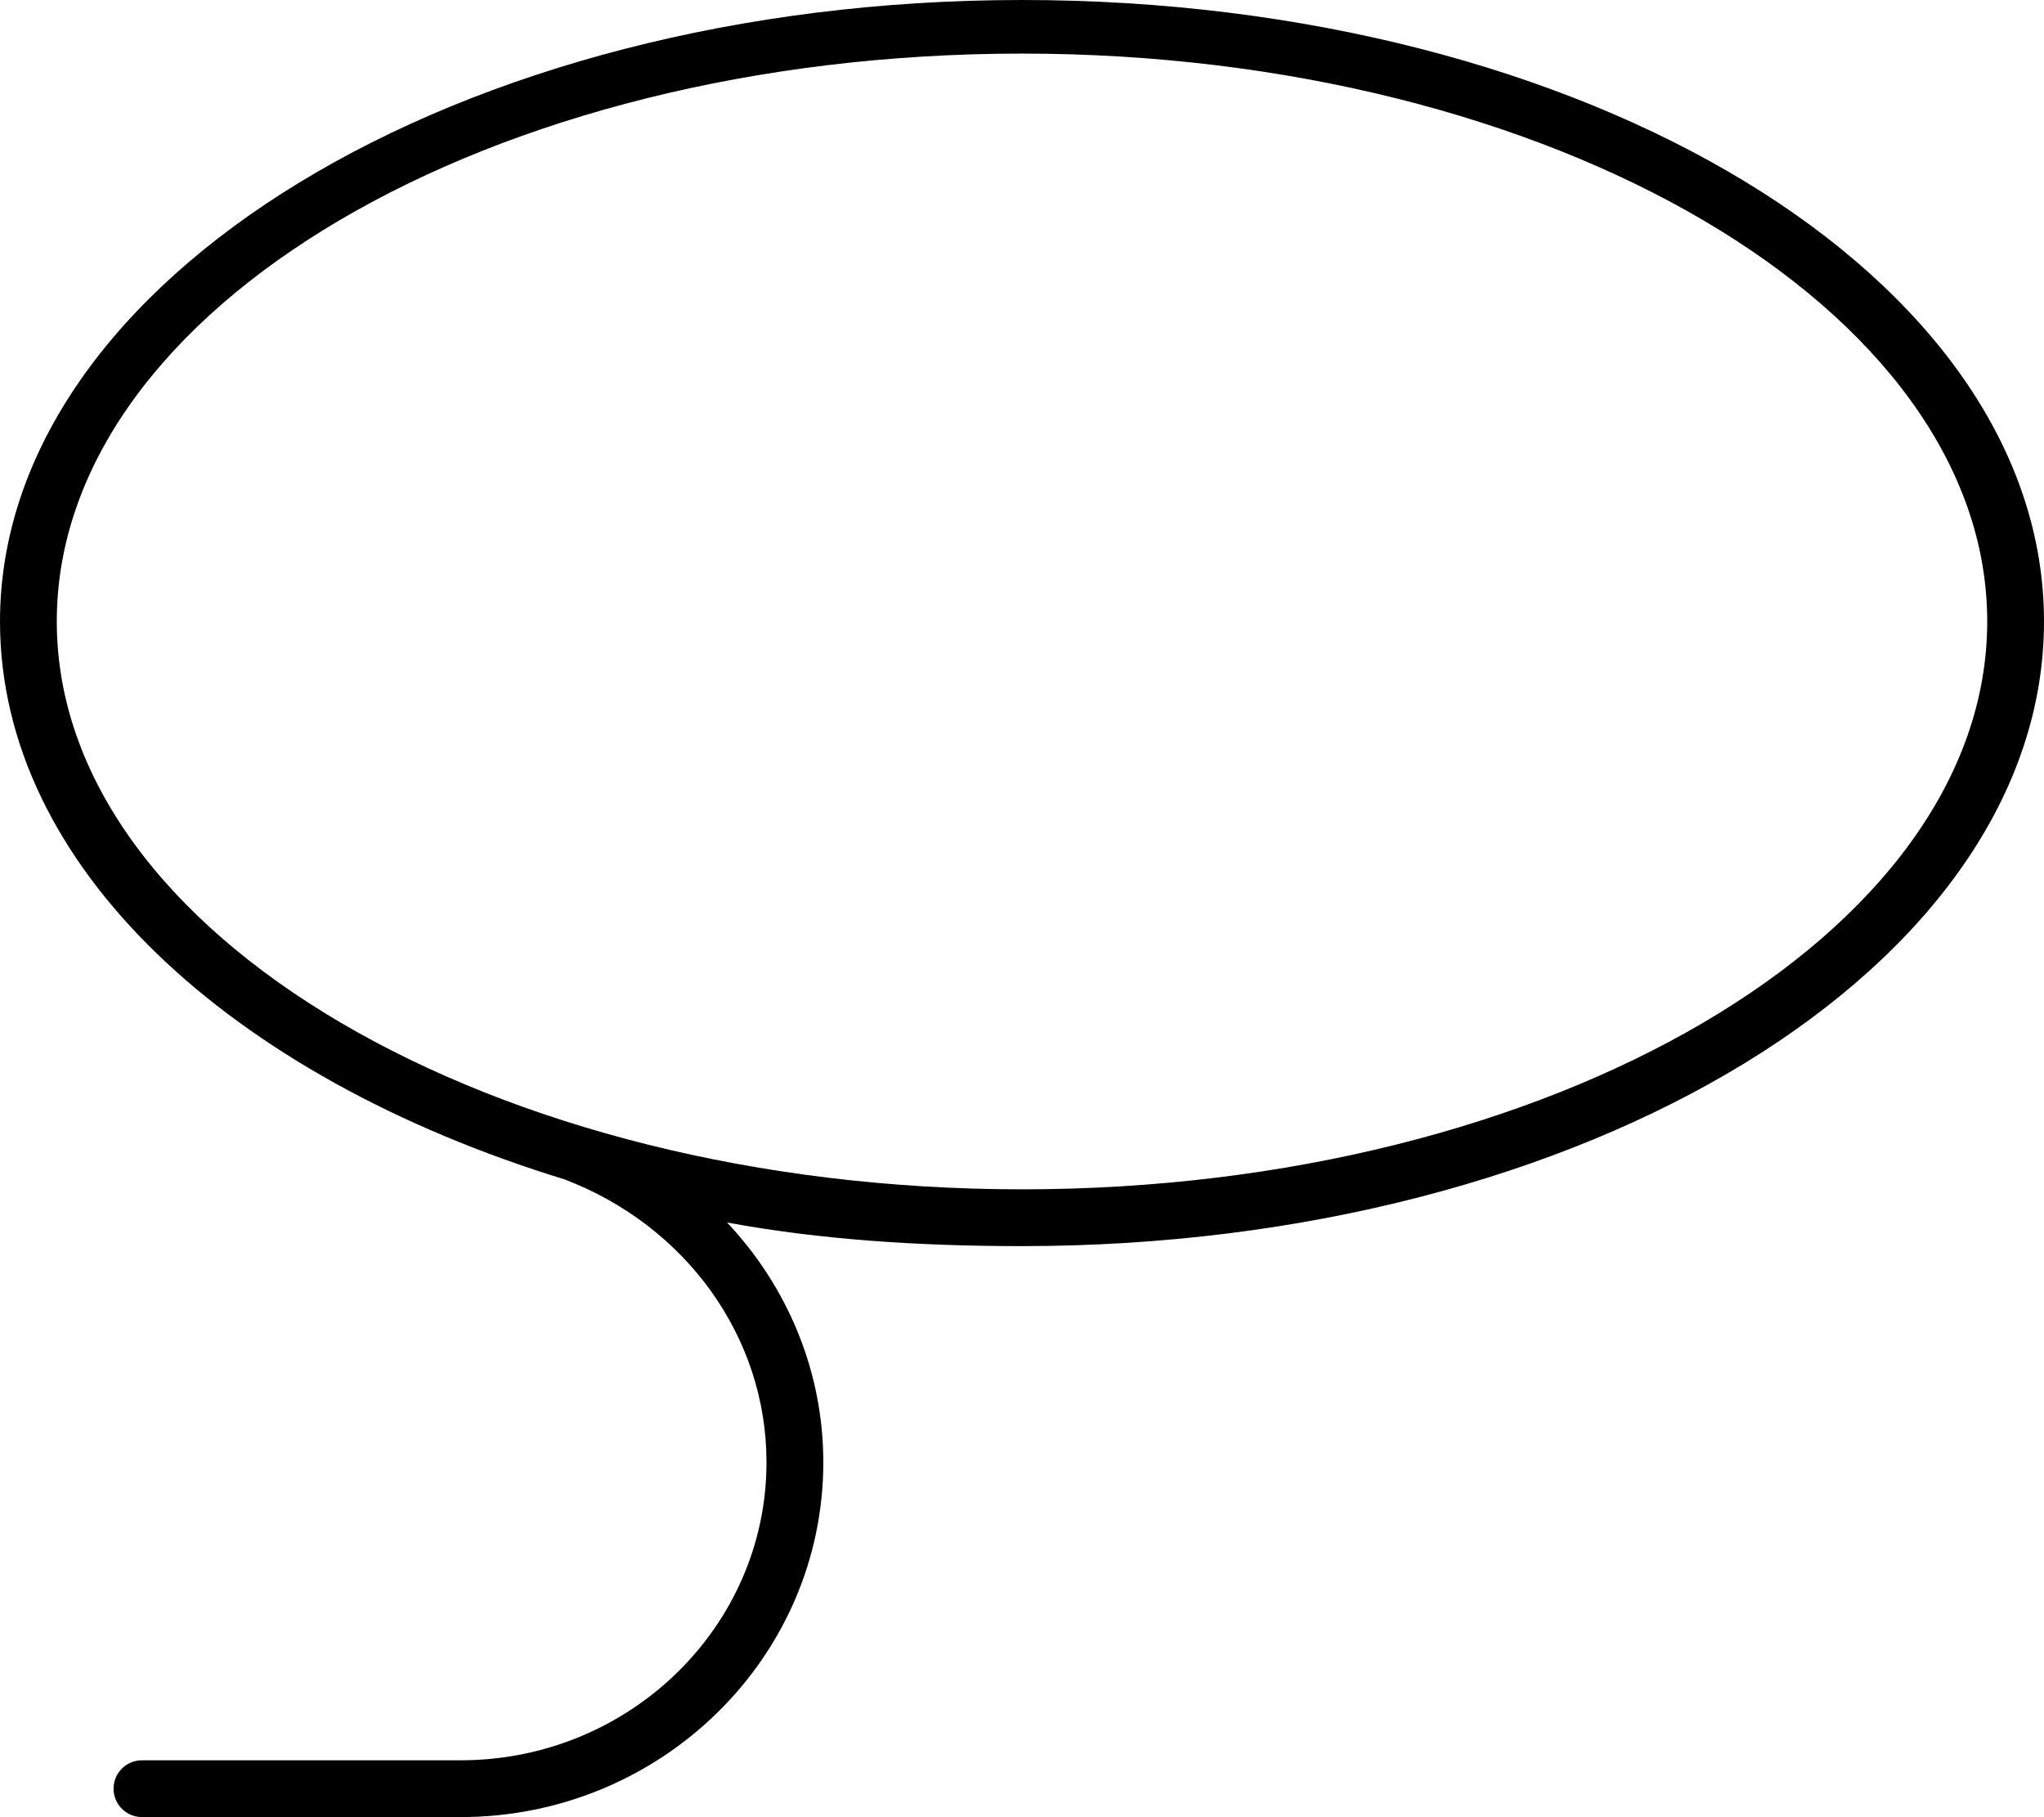
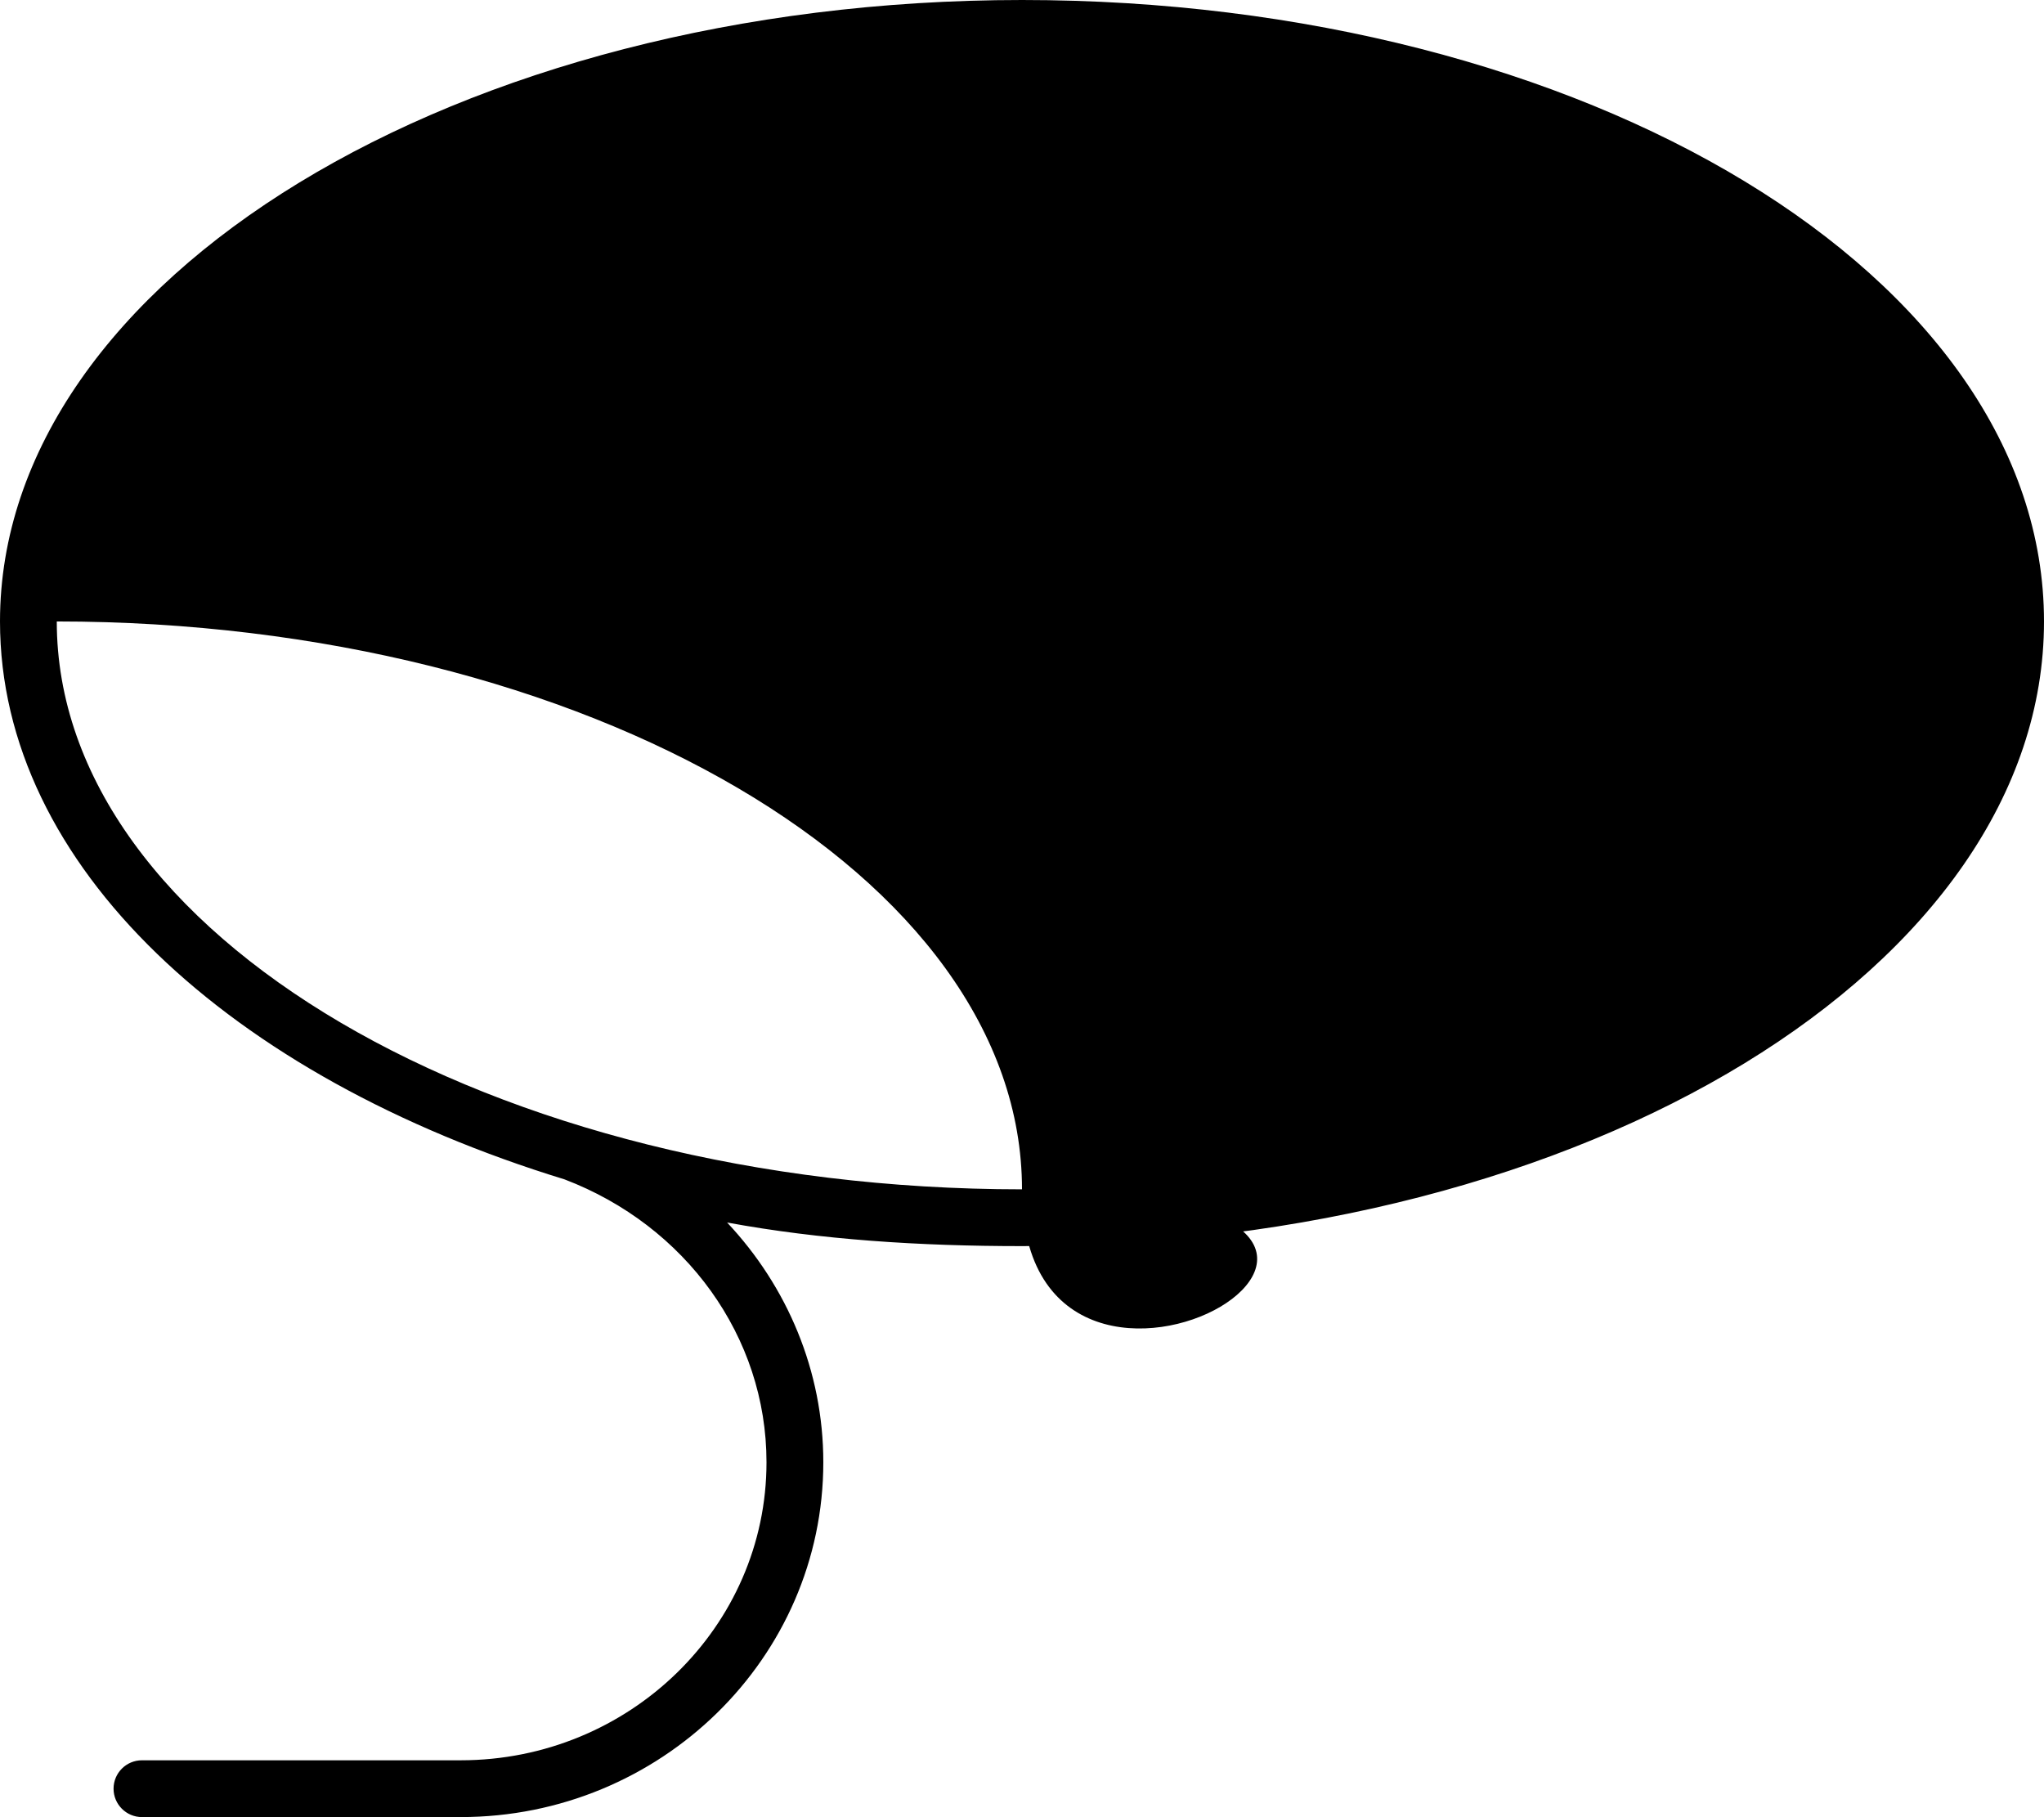
<svg xmlns="http://www.w3.org/2000/svg" viewBox="0 0 576 512">
-   <path d="M288 0c-159.1 0-288 78.8-288 175.1c0 68.85 64.84 128.3 159.1 157.2C193.2 345.3 216 376.6 216 412c0 46.31-38.66 83.97-86.19 83.97H40c-4.422 0-8 3.594-8 8s3.578 8 8 8h89.81c56.34 0 102.2-44.84 102.2-99.97c0-25.72-10.16-49.53-27.11-67.55C231.2 349.3 259.1 351.1 288 351.1c159.1 0 288-78.8 288-176S447.1 0 288 0zM288 335.1c-149.1 0-272-71.78-272-160s122-160 272-160c149.1 0 272 71.78 272 160S437.1 335.1 288 335.1z" />
+   <path d="M288 0c-159.1 0-288 78.8-288 175.1c0 68.85 64.84 128.3 159.1 157.2C193.2 345.3 216 376.6 216 412c0 46.31-38.66 83.97-86.19 83.97H40c-4.422 0-8 3.594-8 8s3.578 8 8 8h89.81c56.34 0 102.2-44.84 102.2-99.97c0-25.72-10.16-49.53-27.11-67.55C231.2 349.3 259.1 351.1 288 351.1c159.1 0 288-78.8 288-176S447.1 0 288 0zM288 335.1c-149.1 0-272-71.78-272-160c149.1 0 272 71.78 272 160S437.1 335.1 288 335.1z" />
</svg>